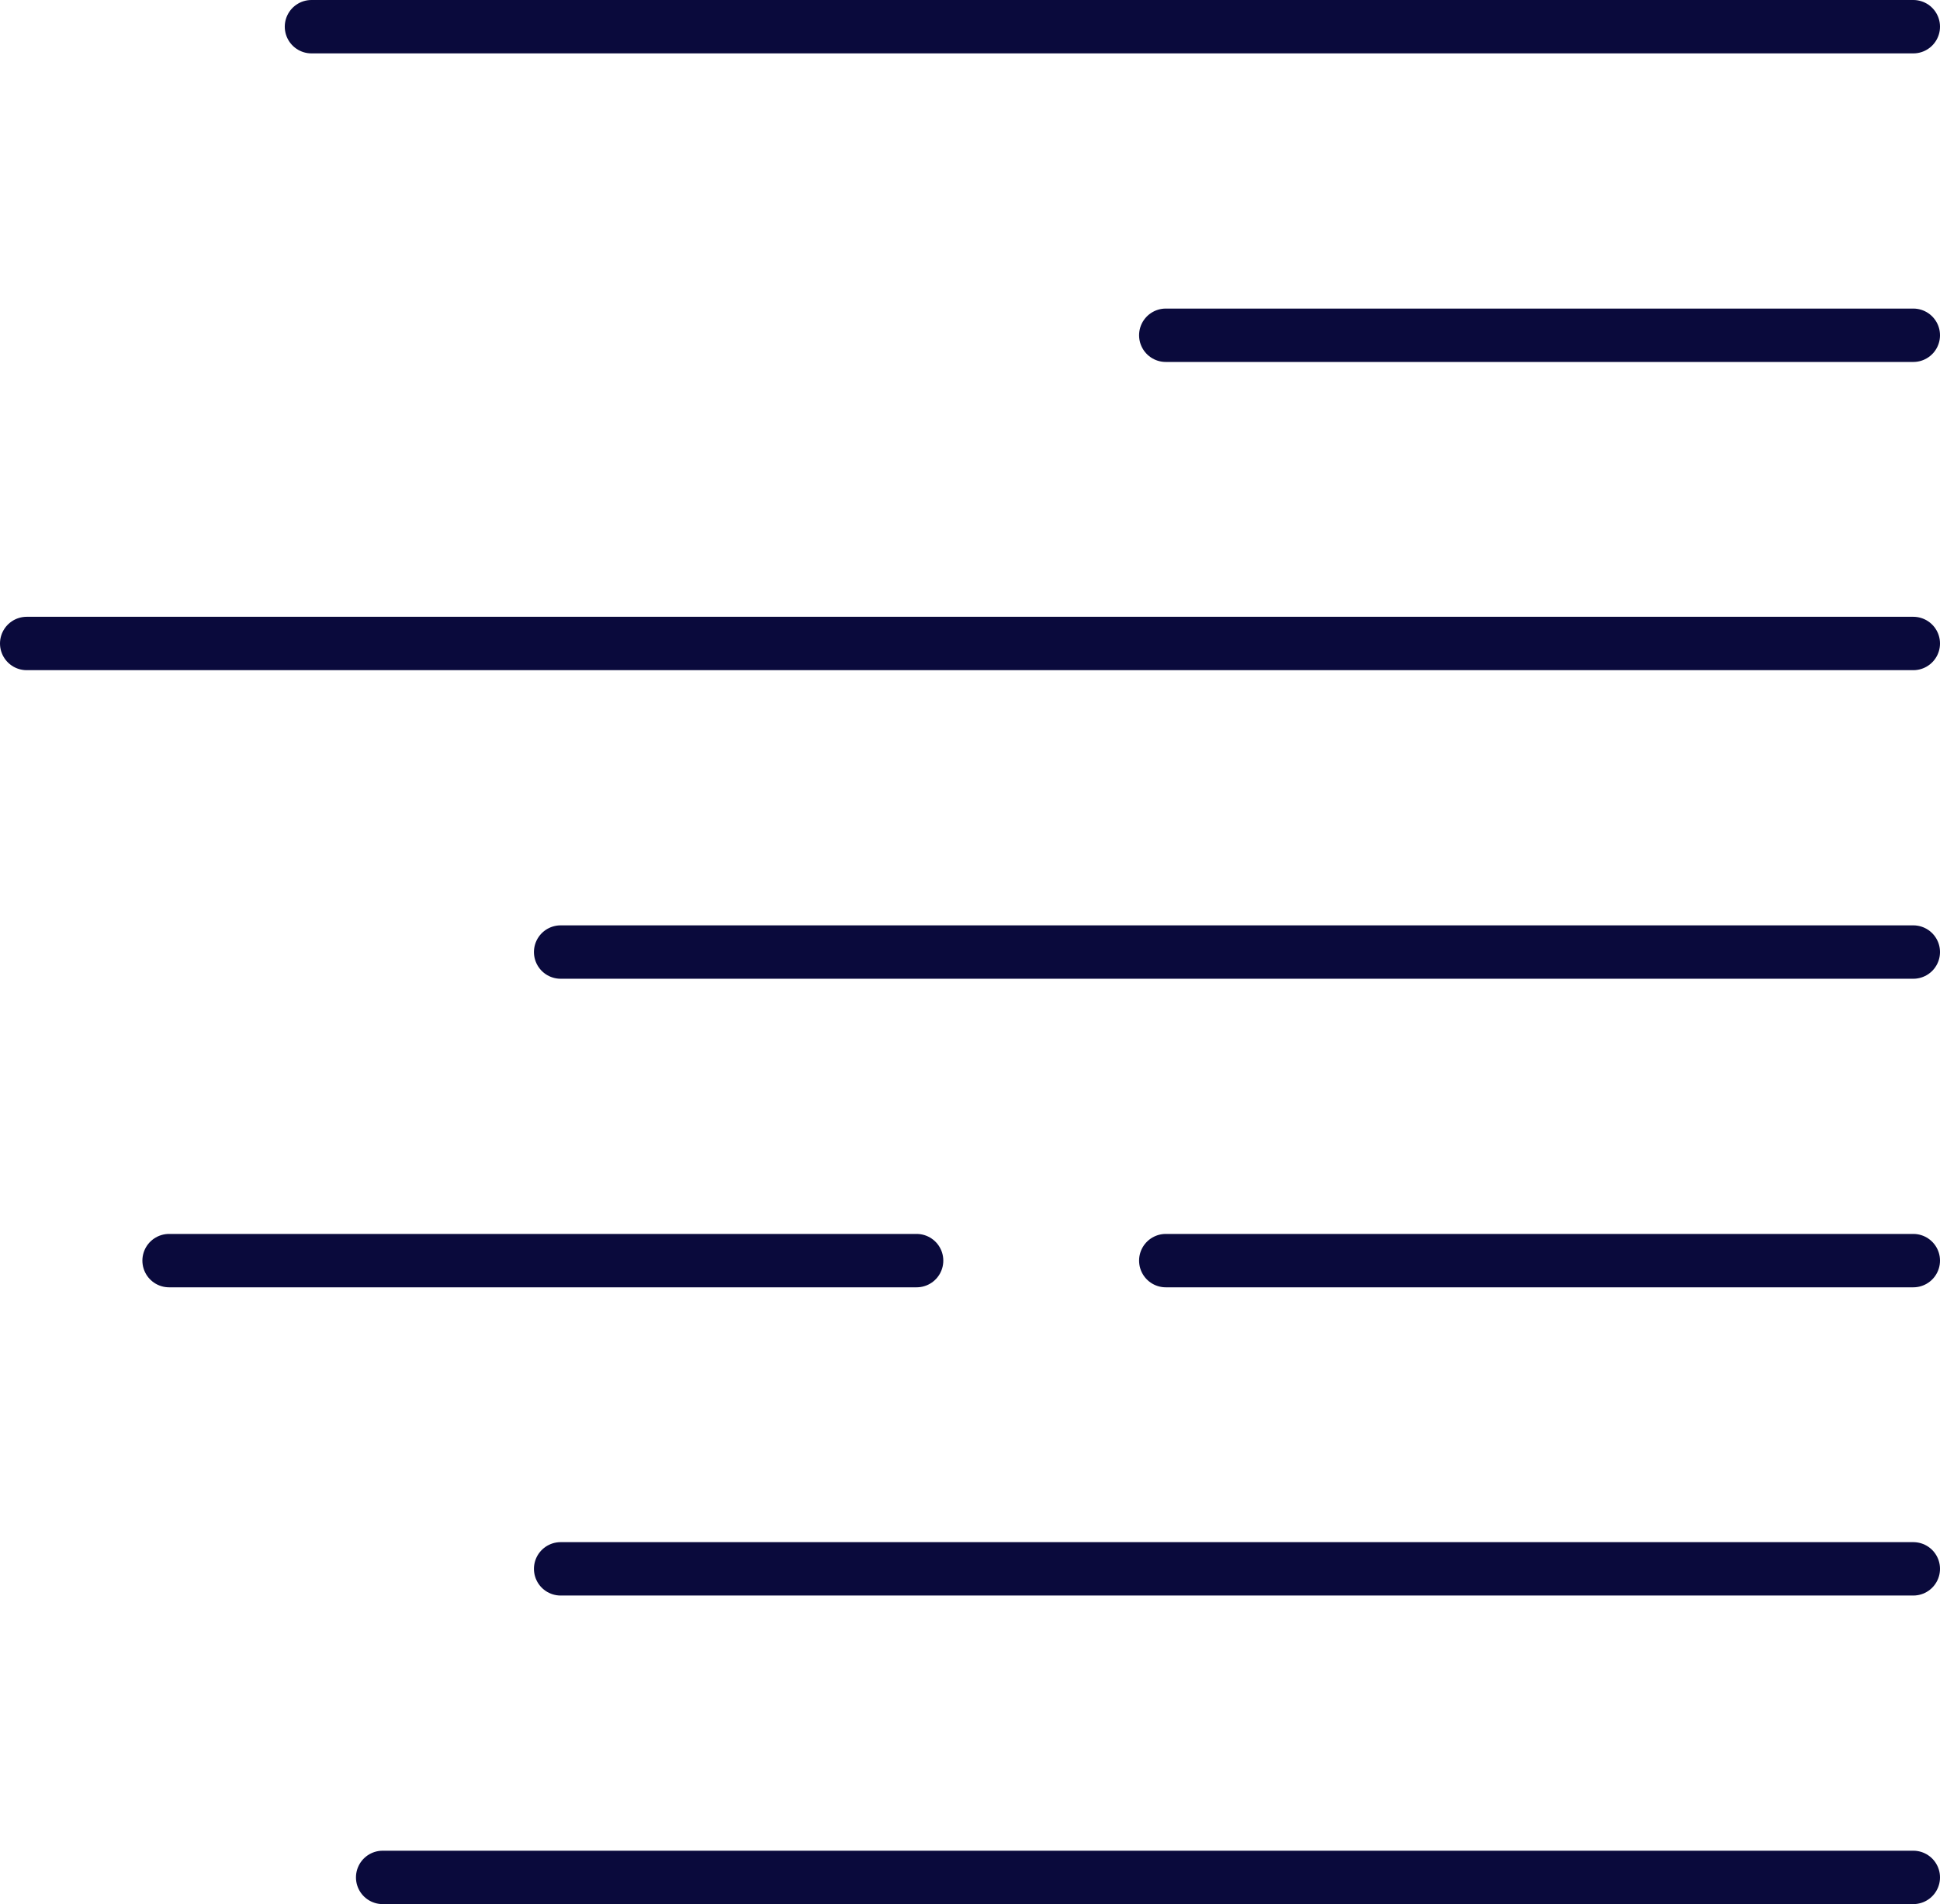
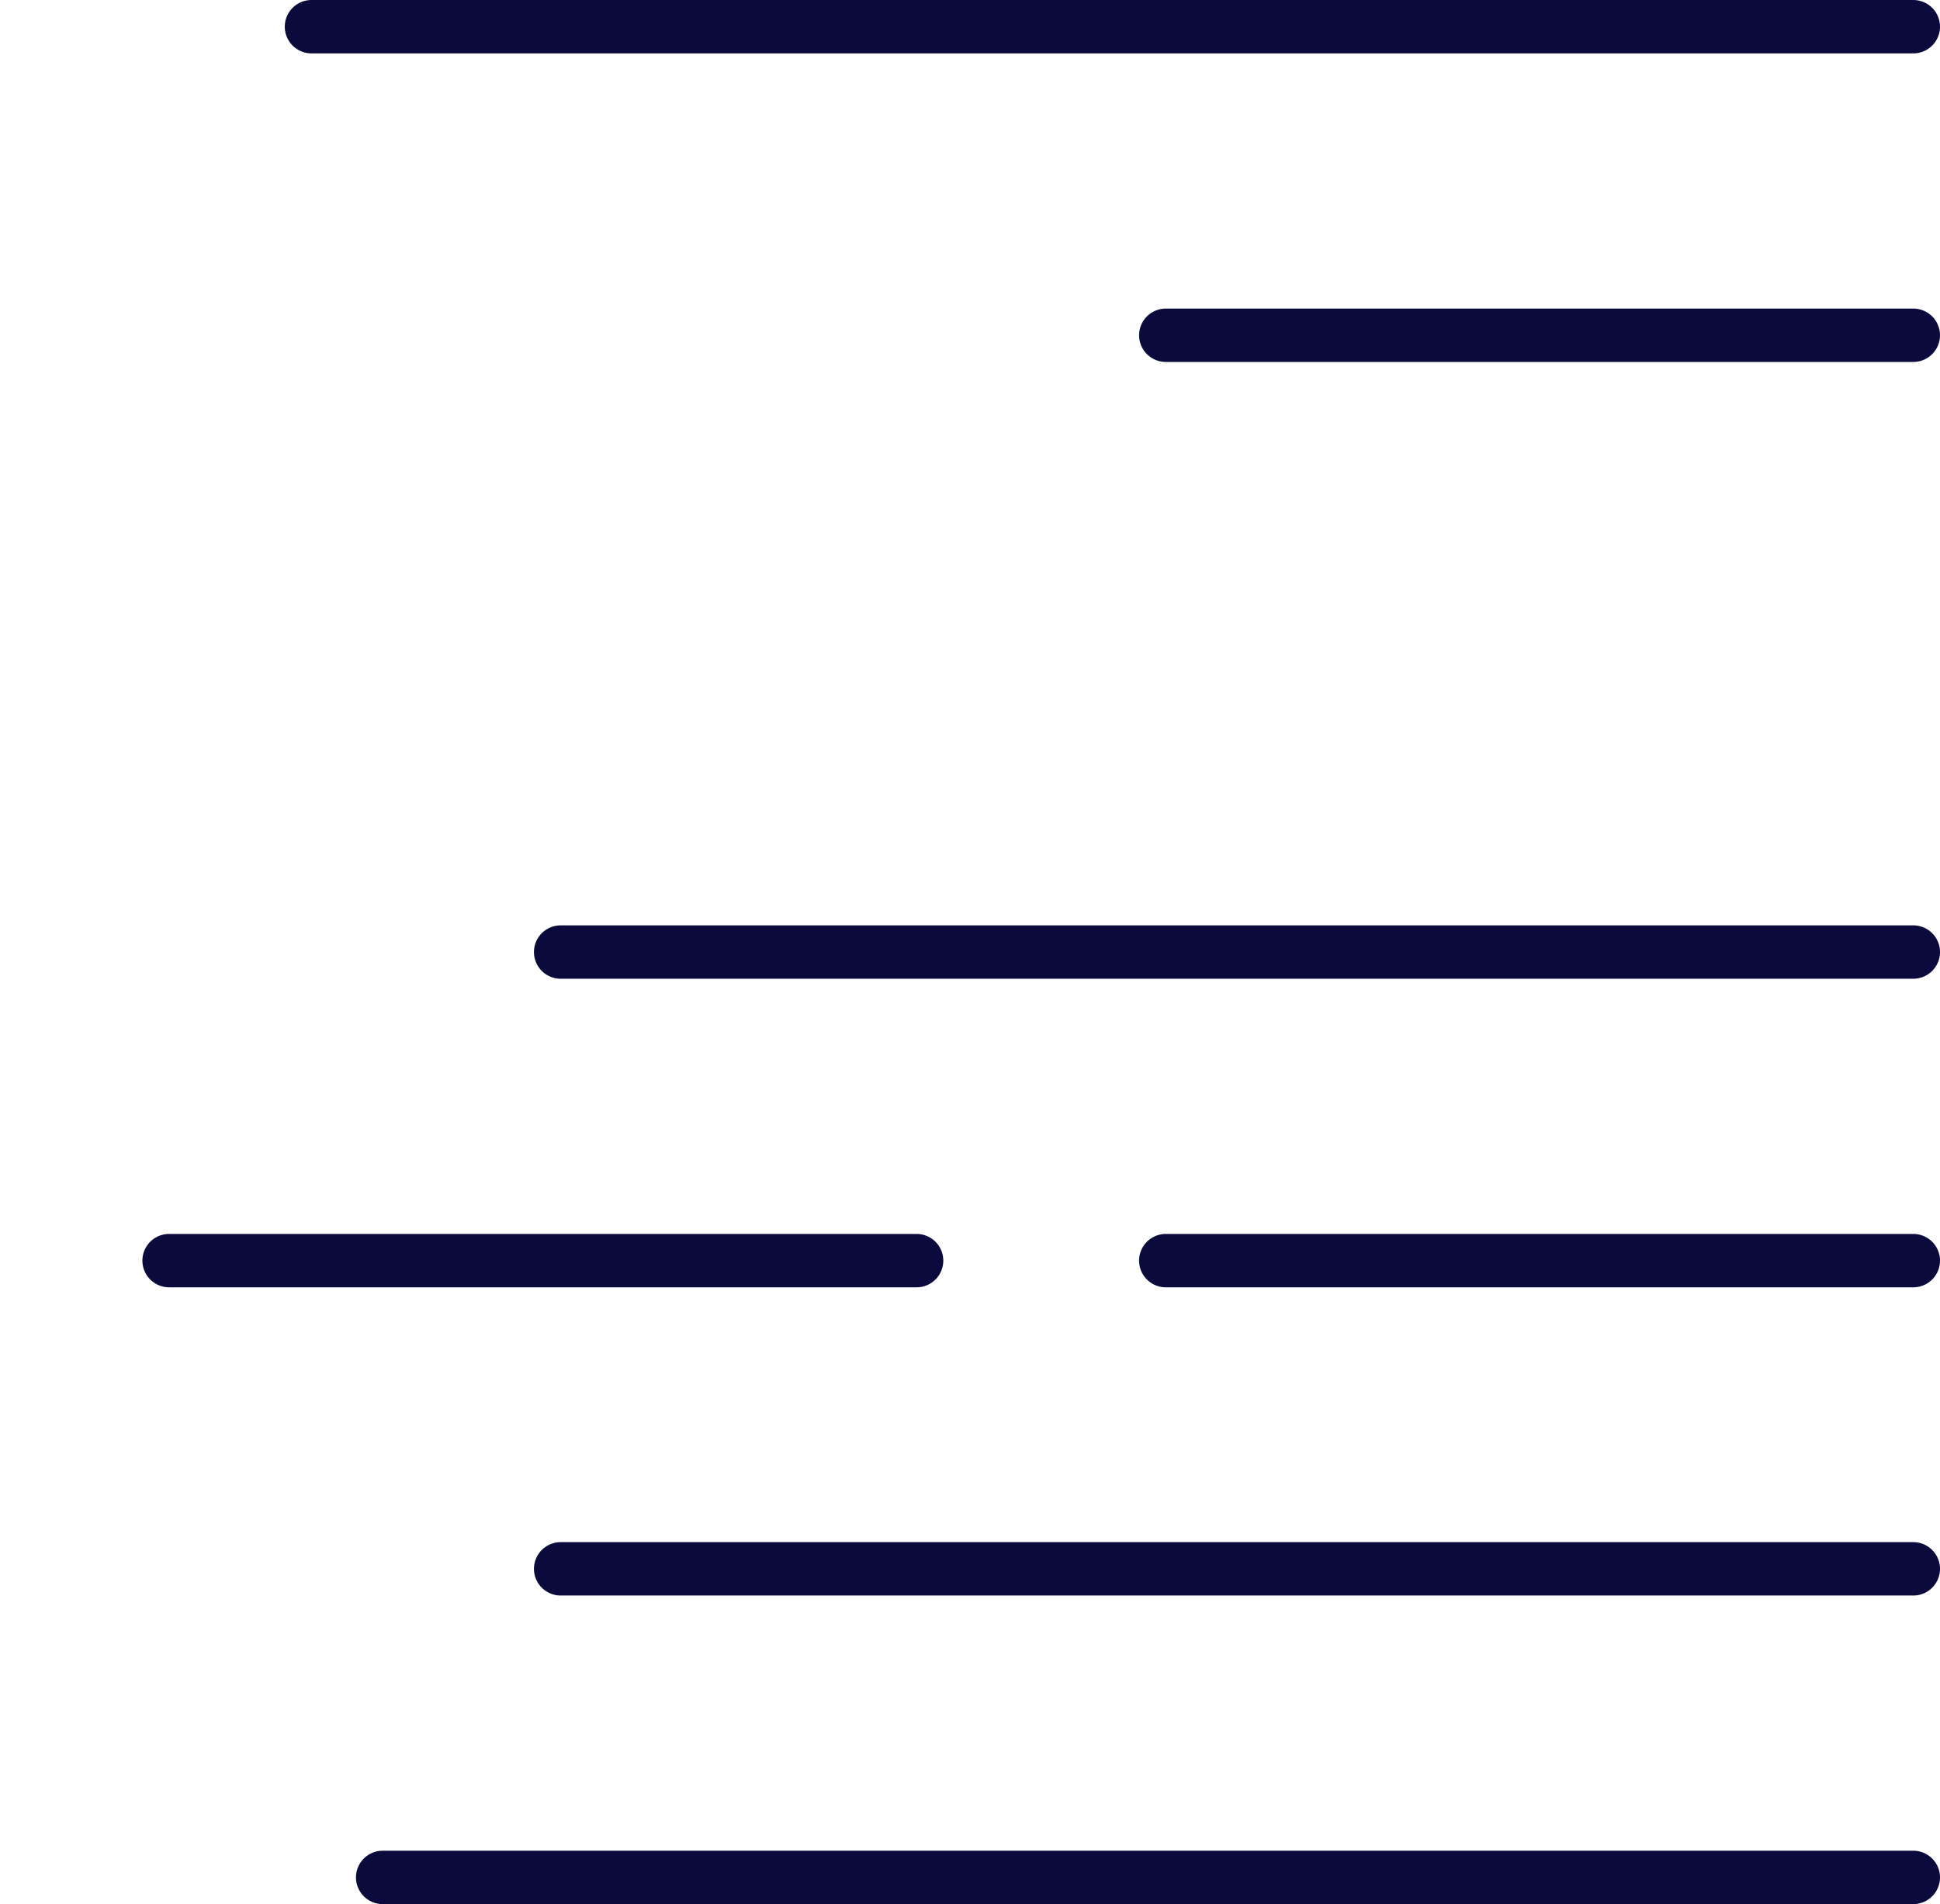
<svg xmlns="http://www.w3.org/2000/svg" viewBox="0 0 54.5 53.5">
  <defs>
    <style>.cls-1{fill:none;stroke:#0a0a3c;stroke-linecap:round;stroke-miterlimit:10;stroke-width:1.5px;}</style>
  </defs>
  <title>icona-plus</title>
  <g id="Livello_2" data-name="Livello 2">
    <g id="Livello_1-2" data-name="Livello 1">
      <line class="cls-1" x1="53.75" y1="0.75" x2="8.75" y2="0.75" />
      <line class="cls-1" x1="53.75" y1="9.42" x2="32.75" y2="9.42" />
      <line class="cls-1" x1="53.75" y1="35.42" x2="32.75" y2="35.42" />
      <line class="cls-1" x1="25.75" y1="35.42" x2="4.75" y2="35.42" />
-       <line class="cls-1" x1="53.75" y1="18.08" x2="0.75" y2="18.08" />
      <line class="cls-1" x1="53.75" y1="52.75" x2="10.75" y2="52.75" />
      <line class="cls-1" x1="53.75" y1="26.75" x2="15.75" y2="26.75" />
      <line class="cls-1" x1="53.75" y1="44.08" x2="15.75" y2="44.08" />
    </g>
  </g>
</svg>